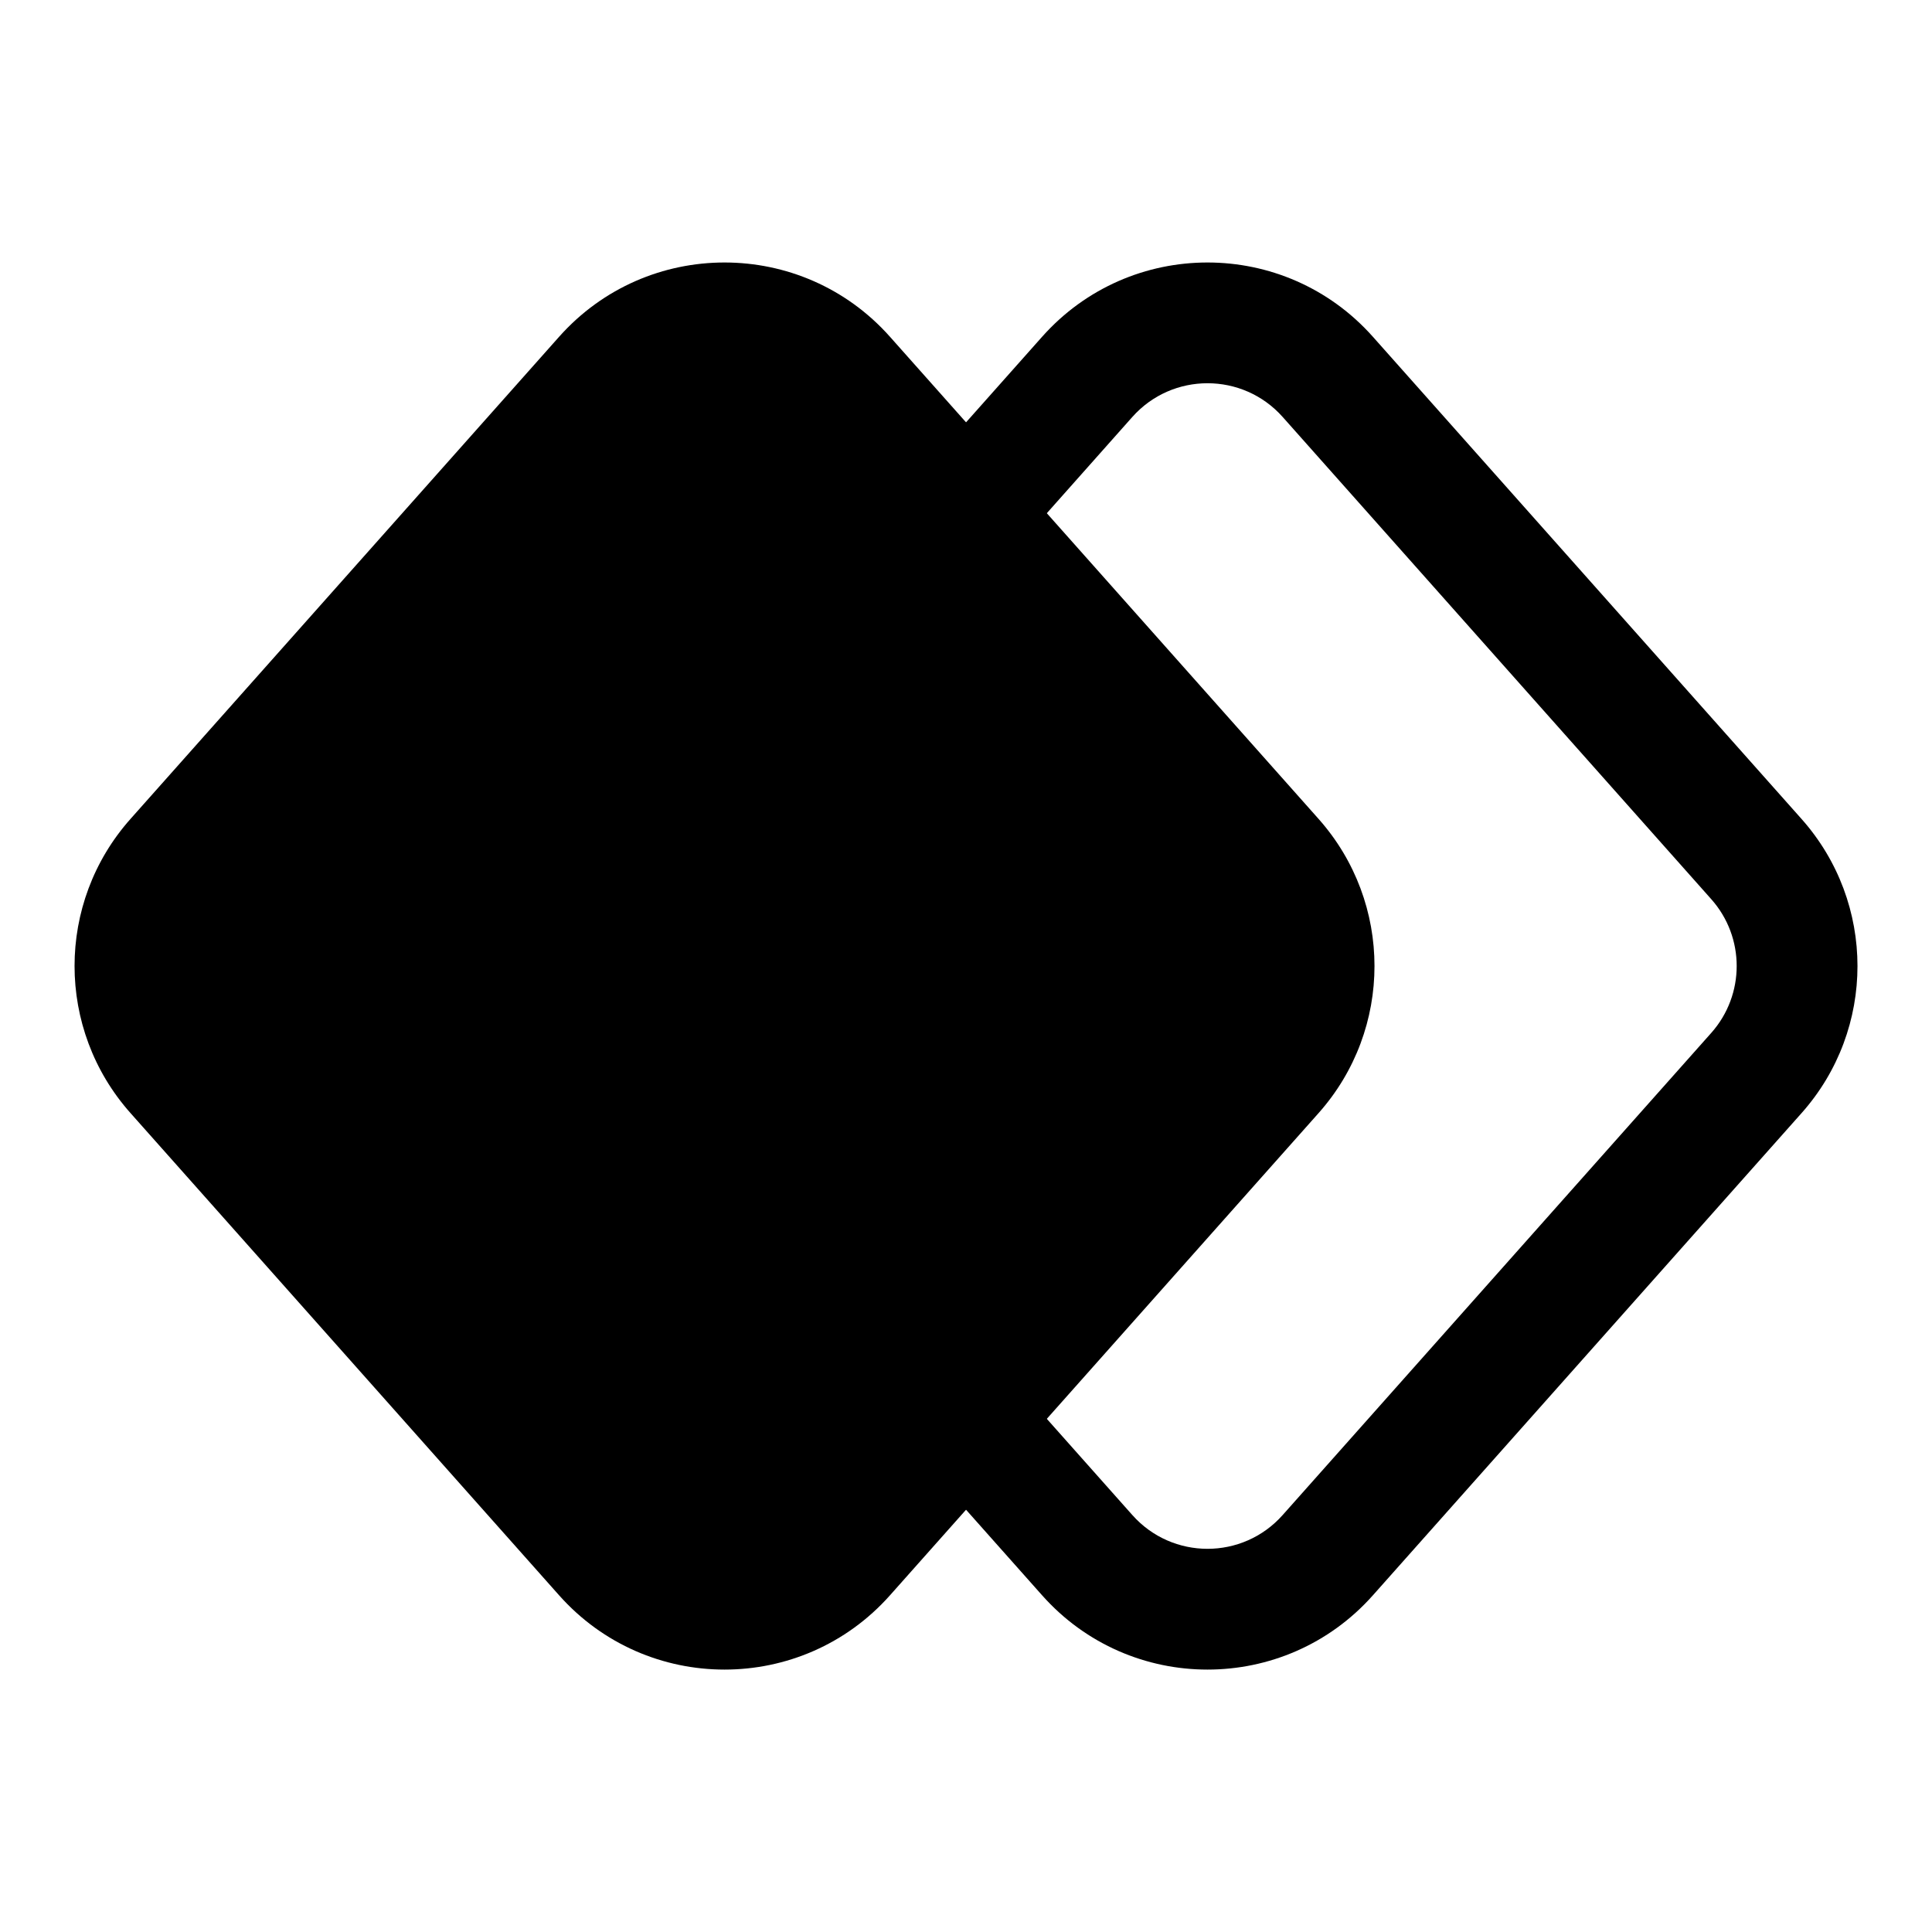
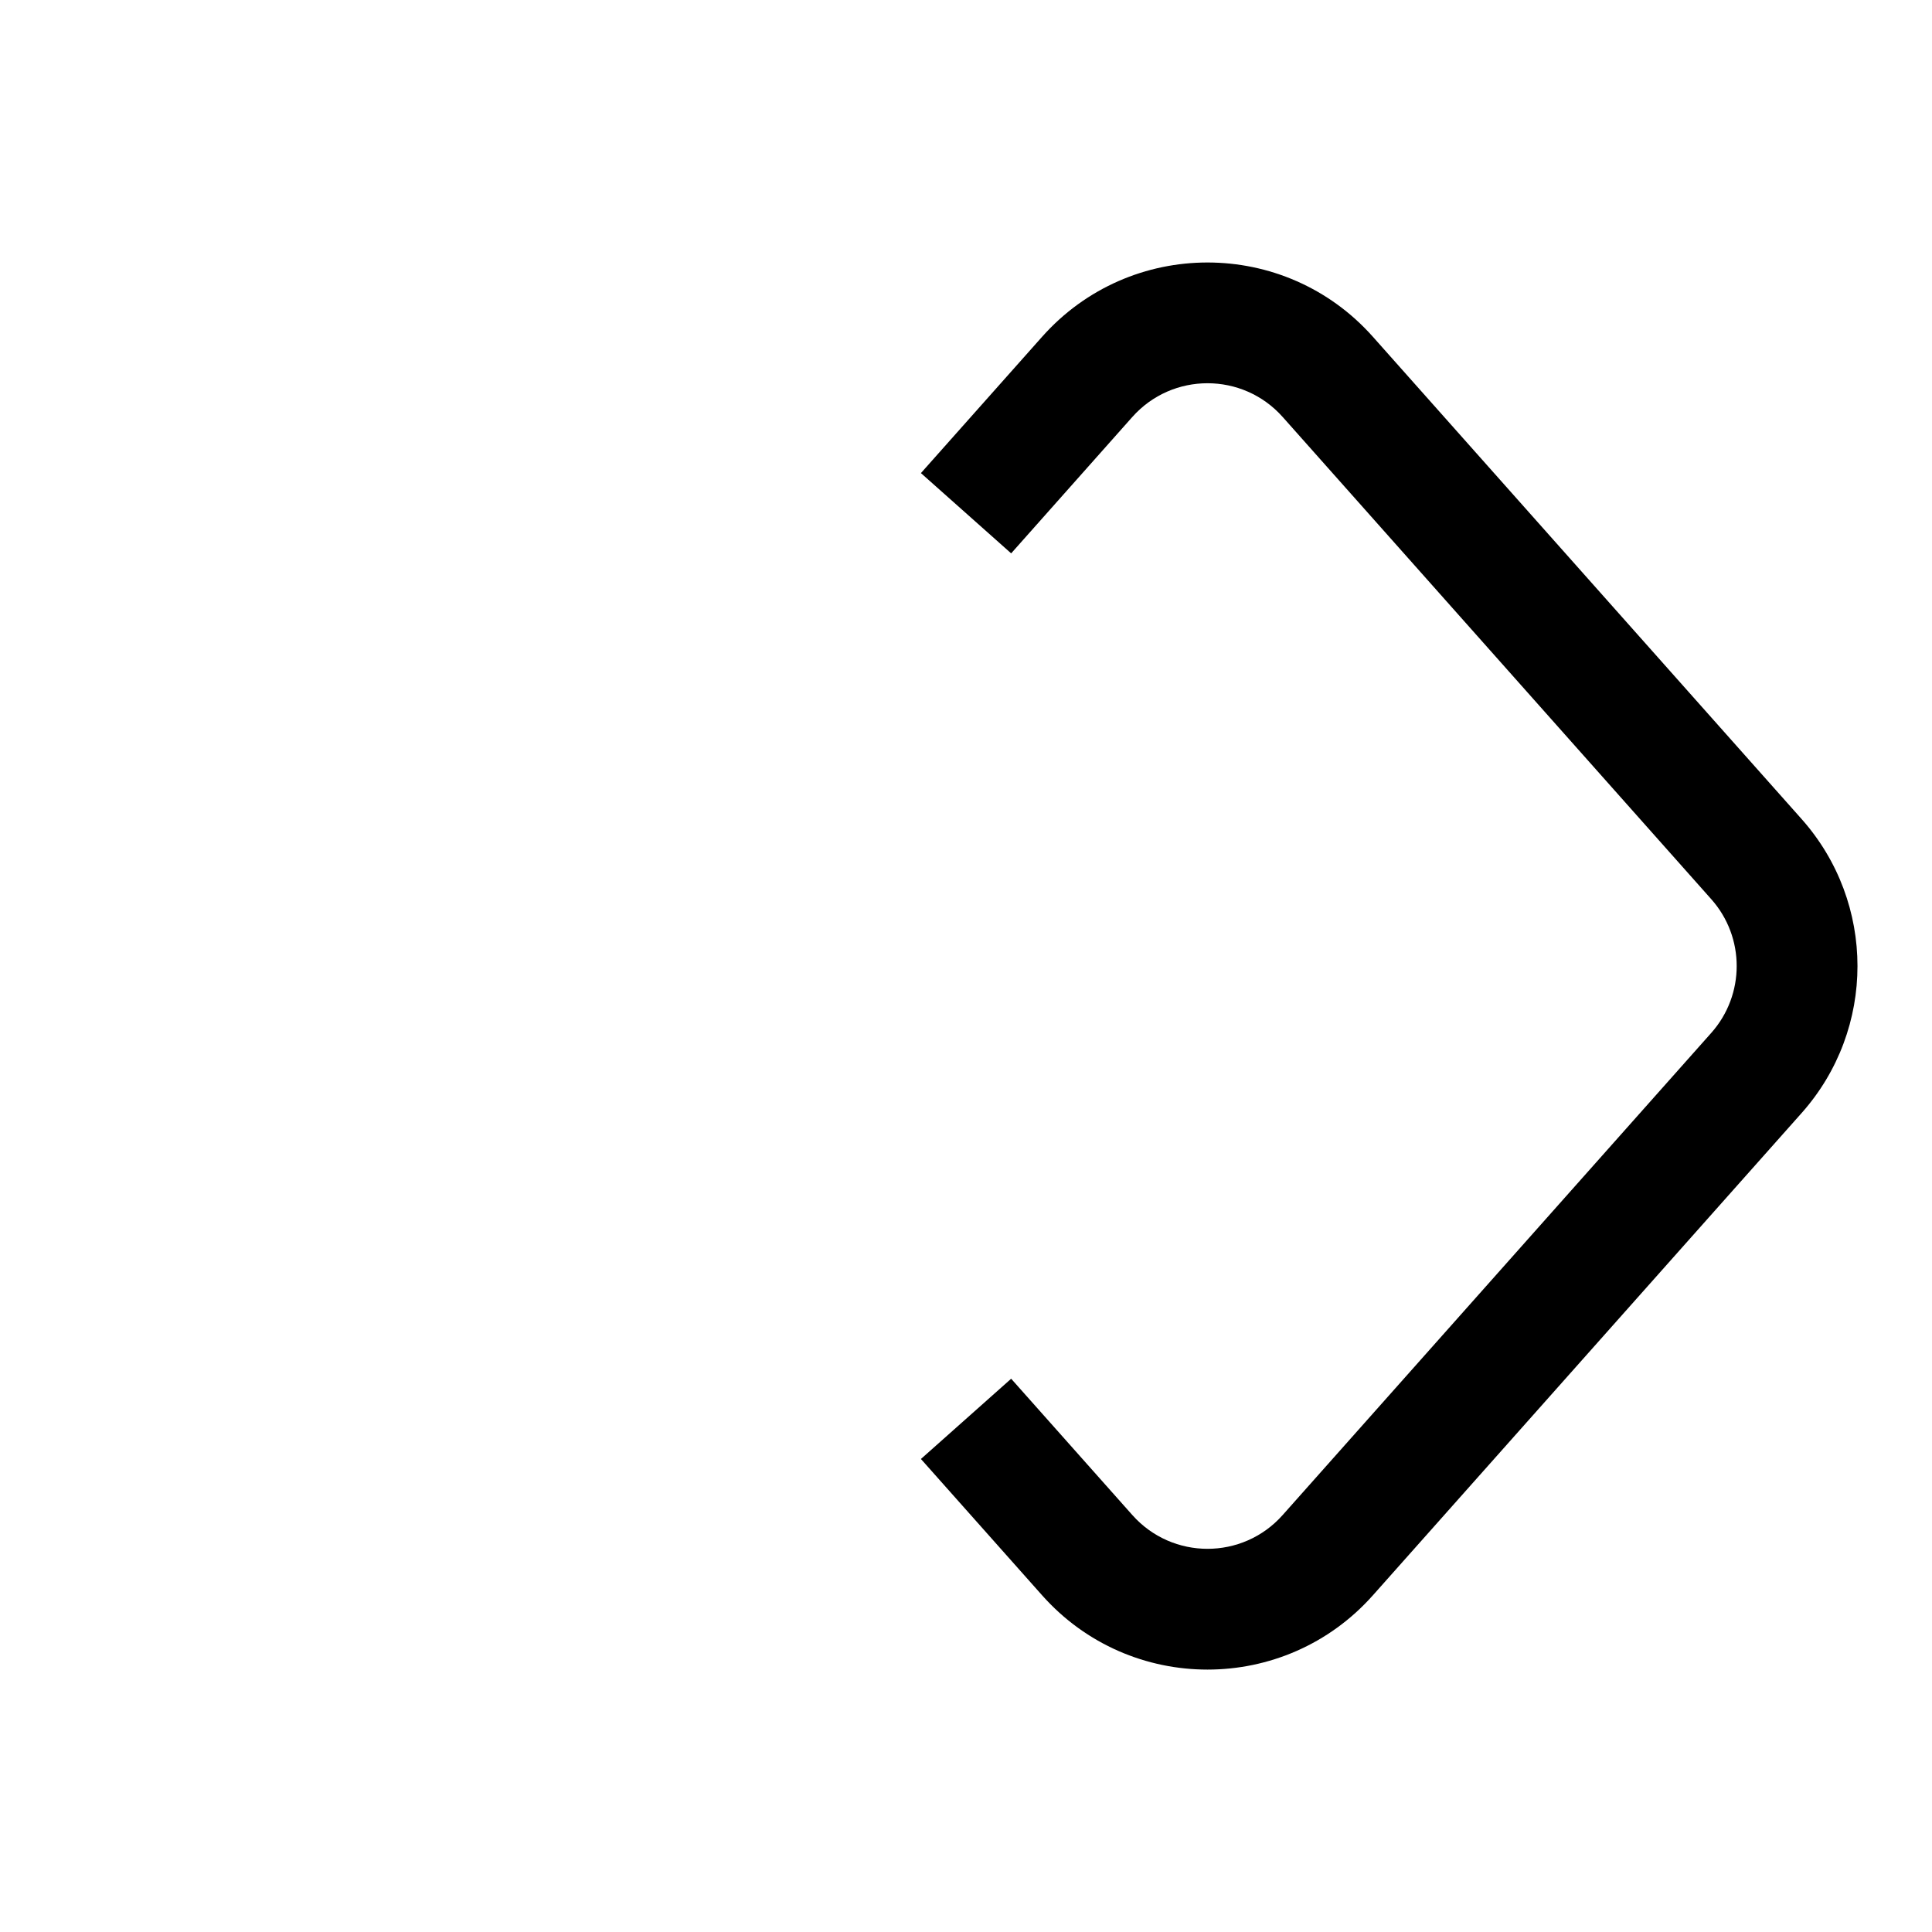
<svg xmlns="http://www.w3.org/2000/svg" width="24" height="24" viewBox="0 0 24 24" stroke-width="1.5" fill="none">
  <path fill-rule="evenodd" clip-rule="evenodd" d="M14.066 5.18L12.561 6.874L11.44 5.877L12.945 4.184C14.039 2.953 15.961 2.953 17.055 4.184L22.379 10.173C23.306 11.215 23.306 12.786 22.38 13.827M22.38 13.827L17.055 19.817C15.961 21.048 14.039 21.048 12.945 19.817L11.44 18.124L12.561 17.127L14.066 18.82C14.563 19.38 15.437 19.38 15.934 18.82L21.258 12.831C21.679 12.357 21.679 11.643 21.258 11.17L15.934 5.18C15.437 4.621 14.563 4.621 14.066 5.18" fill="currentColor" />
-   <path d="M6.945 4.184C8.039 2.953 9.962 2.953 11.056 4.184L16.38 10.173C17.306 11.215 17.306 12.786 16.38 13.827L11.056 19.817C9.962 21.048 8.039 21.048 6.945 19.817L1.621 13.827C0.695 12.786 0.694 11.215 1.621 10.173L6.945 4.184Z" fill="currentColor" />
</svg>